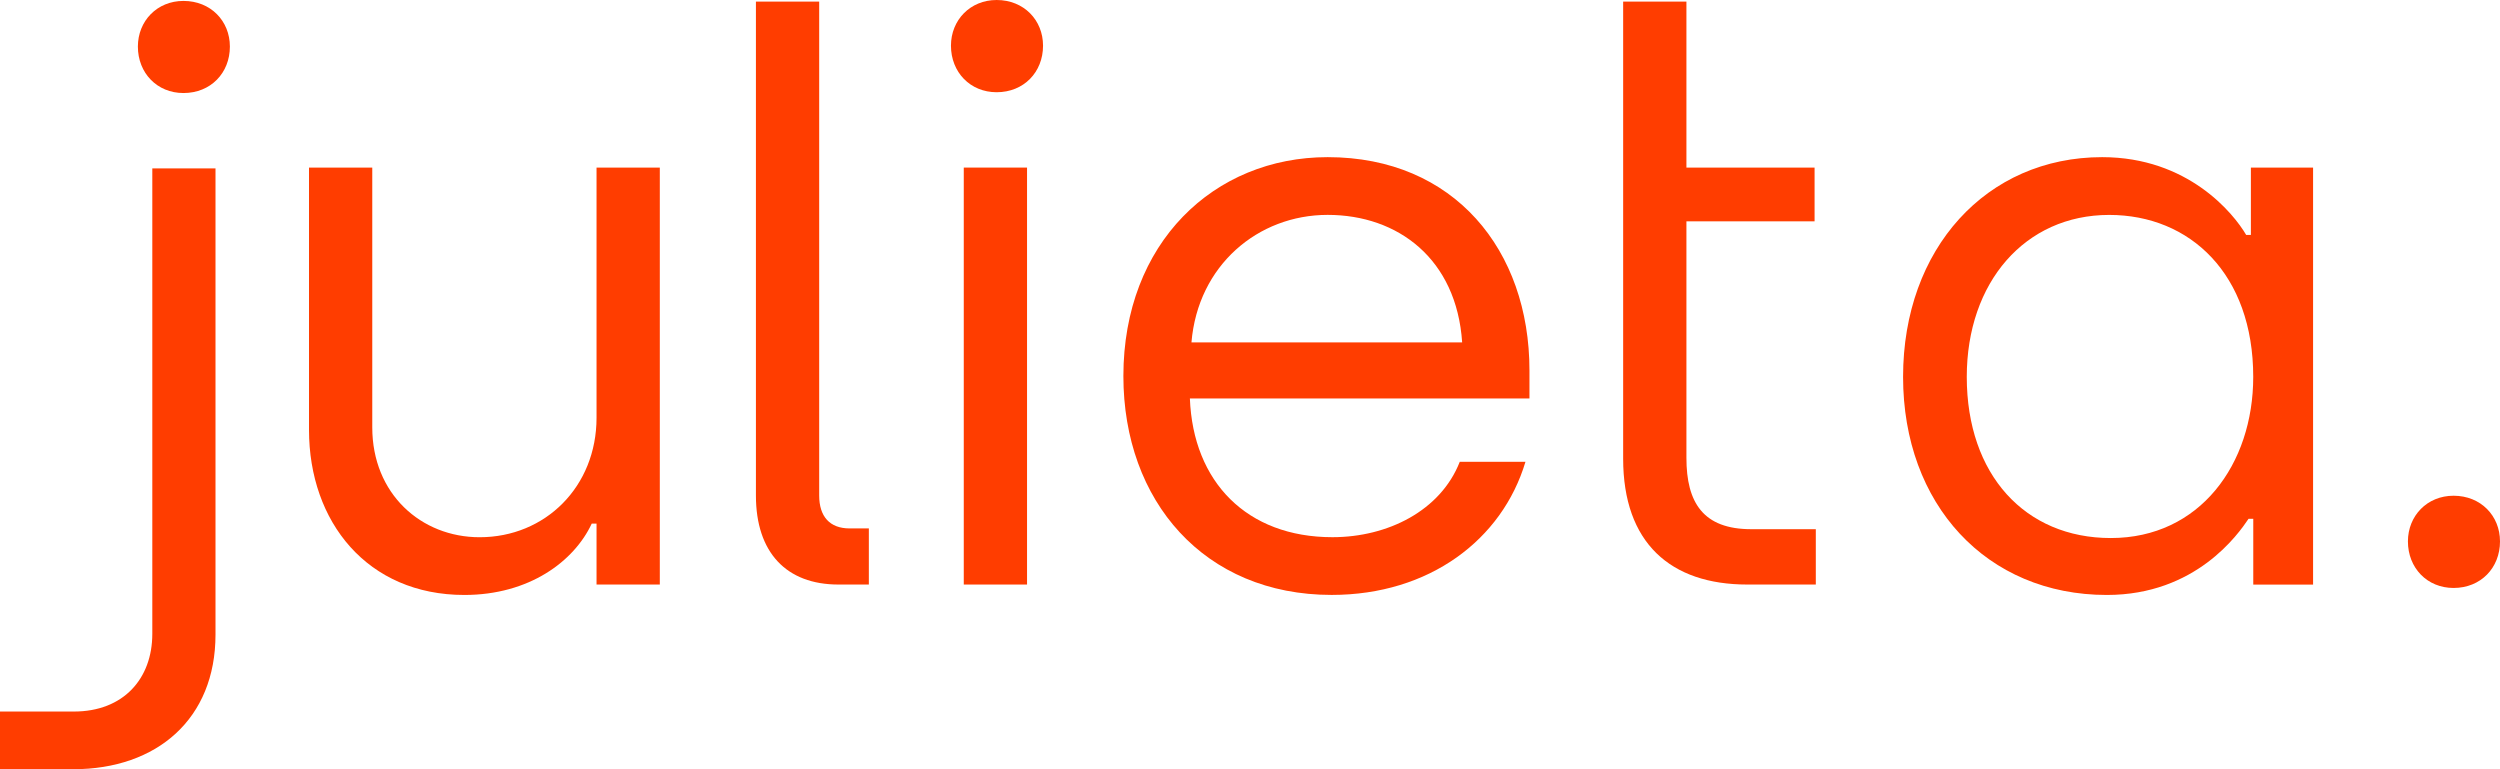
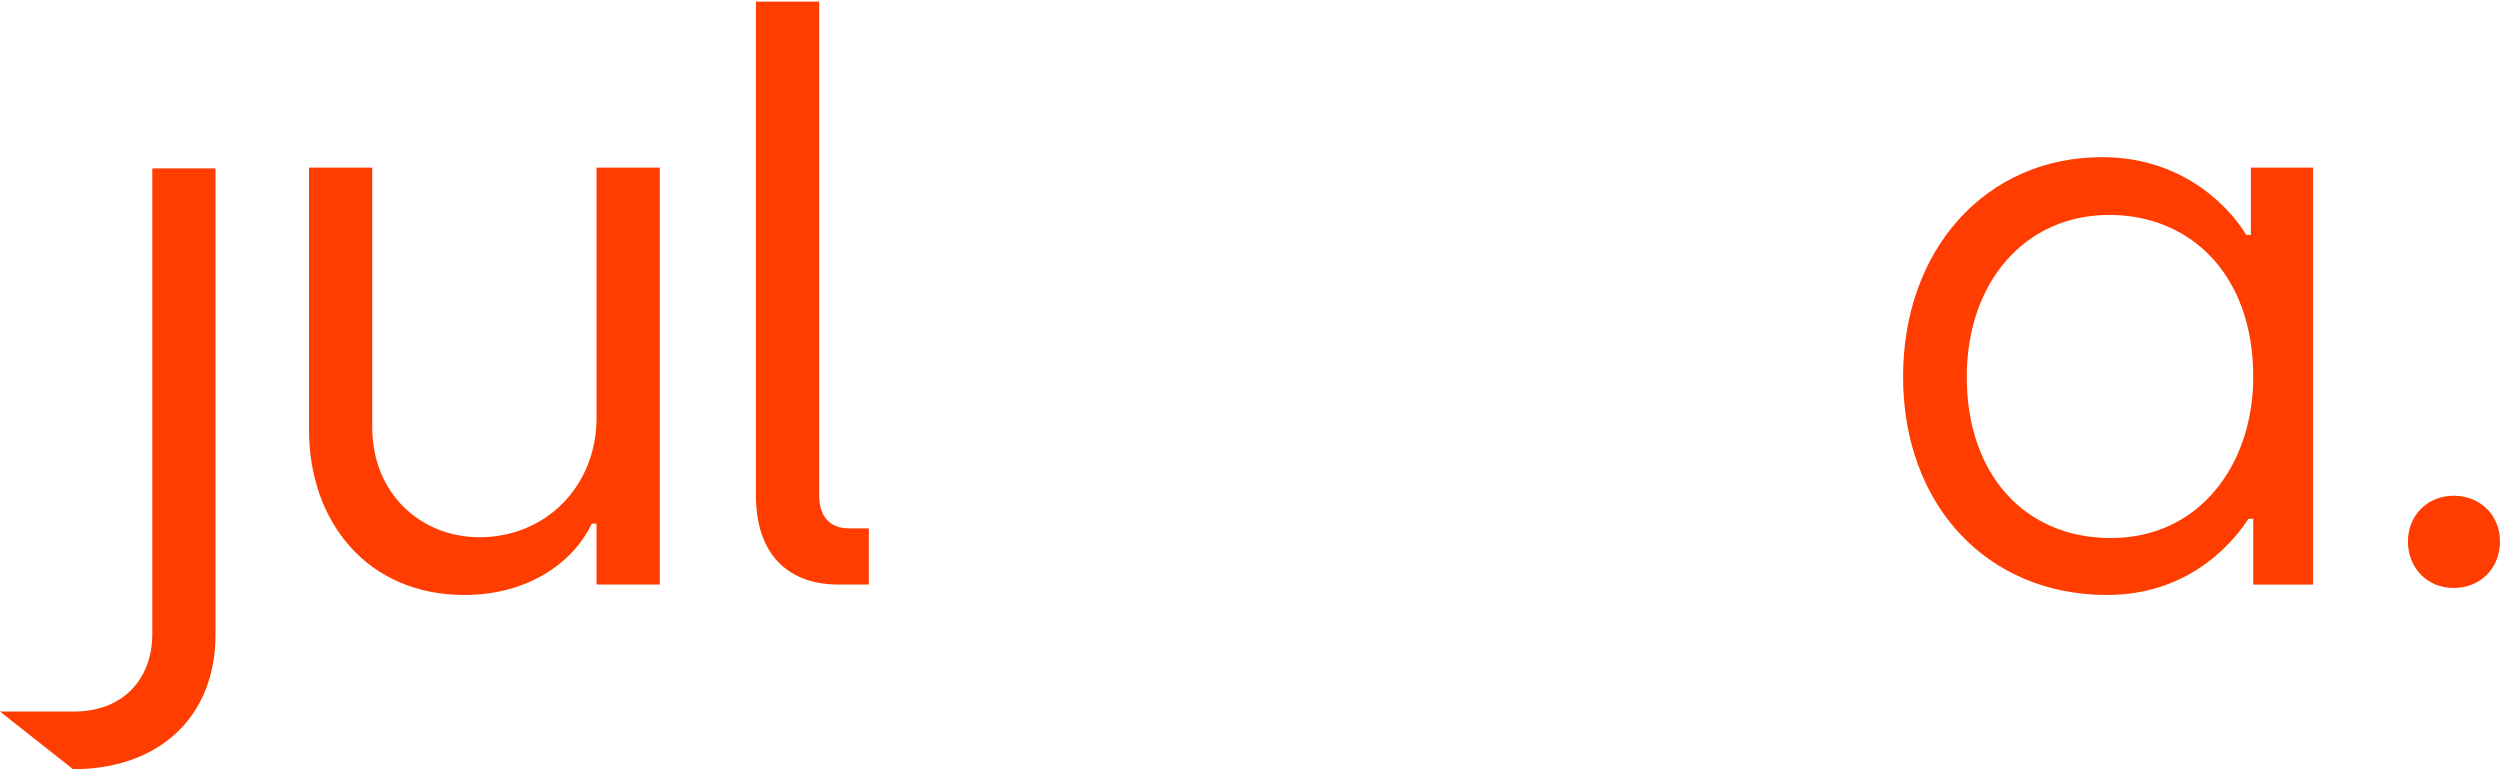
<svg xmlns="http://www.w3.org/2000/svg" width="65px" height="20px" viewBox="0 0 65 20" version="1.1">
  <title>julieta-lo</title>
  <g id="Page-1" stroke="none" stroke-width="1" fill="none" fill-rule="evenodd">
    <g id="03---analytics-(H)" transform="translate(-22, -24)" fill="#FF3D00" fill-rule="nonzero">
      <g id="Group" transform="translate(22, 24)">
        <path d="M15.51,10.861 C15.51,12.655 14.177,13.968 12.47,13.968 C10.949,13.968 9.679,12.841 9.679,11.112 L9.679,4.357 L8.034,4.357 L8.034,11.175 C8.034,13.572 9.554,15.469 12.074,15.469 C13.761,15.469 14.927,14.594 15.385,13.614 L15.51,13.614 L15.51,15.198 L17.155,15.198 L17.155,4.357 L15.51,4.357 L15.51,10.861 L15.51,10.861 Z" id="Path" />
        <path d="M21.299,12.884 L21.299,0.041 L19.654,0.041 L19.654,12.884 C19.654,14.364 20.445,15.198 21.799,15.198 L22.59,15.198 L22.59,13.739 L22.09,13.739 C21.57,13.739 21.299,13.426 21.299,12.884 Z" id="Path" />
-         <rect id="Rectangle" x="25.058" y="4.357" width="1.645" height="10.841" />
-         <path d="M25.912,0 C25.225,0 24.725,0.522 24.725,1.188 C24.725,1.876 25.225,2.398 25.912,2.398 C26.619,2.398 27.119,1.876 27.119,1.188 C27.119,0.521 26.619,0 25.912,0 Z" id="Path" />
-         <path d="M34.519,4.086 C31.562,4.086 29.208,6.317 29.208,9.777 C29.208,13.029 31.312,15.468 34.623,15.468 C37.163,15.468 39.058,14.03 39.662,12.007 L37.954,12.007 C37.455,13.279 36.081,13.967 34.643,13.967 C32.415,13.967 31.02,12.528 30.937,10.36 L39.766,10.36 L39.766,9.63 C39.766,6.505 37.809,4.086 34.519,4.086 Z M30.978,8.902 C31.145,6.9 32.707,5.587 34.518,5.587 C36.351,5.587 37.871,6.734 38.016,8.902 L30.978,8.902 Z" id="Shape" />
        <path d="M58.523,6.109 L58.401,6.109 C58.073,5.546 56.886,4.086 54.656,4.086 C51.649,4.086 49.48,6.463 49.48,9.799 C49.48,13.114 51.649,15.469 54.779,15.469 C57.091,15.469 58.196,13.885 58.462,13.489 L58.585,13.489 L58.585,15.199 L60.14,15.199 L60.14,4.358 L58.523,4.358 L58.523,6.109 Z M54.881,13.989 C52.651,13.989 51.136,12.342 51.136,9.799 C51.136,7.339 52.651,5.588 54.839,5.588 C56.946,5.588 58.584,7.131 58.584,9.799 C58.584,12.071 57.193,13.989 54.881,13.989 Z" id="Shape" />
        <path d="M63.793,12.889 C63.105,12.889 62.606,13.411 62.606,14.077 C62.606,14.765 63.105,15.287 63.793,15.287 C64.5,15.287 65,14.765 65,14.077 C65,13.41 64.5,12.889 63.793,12.889 Z" id="Path" />
-         <path d="M47.179,5.754 L47.179,4.357 L43.847,4.357 L43.847,0.042 L42.306,0.042 L42.202,0.042 L42.202,4.163 L42.202,4.357 L42.202,5.754 L42.202,7.245 L42.202,11.925 C42.202,14.113 43.431,15.198 45.429,15.198 L47.211,15.198 L47.211,13.759 L45.533,13.759 C44.284,13.759 43.847,13.071 43.847,11.904 L43.847,5.754 L47.179,5.754 Z" id="Path" />
        <g transform="translate(0, 0.024)" id="Path">
-           <path d="M4.77,0 C4.084,0 3.585,0.521 3.585,1.187 C3.585,1.874 4.084,2.395 4.77,2.395 C5.478,2.395 5.977,1.874 5.977,1.187 C5.977,0.521 5.478,0 4.77,0 Z" />
-           <path d="M3.96,16.455 C3.96,17.622 3.21,18.476 1.921,18.476 L0,18.476 L0,19.976 L1.9,19.976 C4.084,19.976 5.603,18.664 5.603,16.477 L5.603,4.355 L3.96,4.355 L3.96,16.455 Z" />
+           <path d="M3.96,16.455 C3.96,17.622 3.21,18.476 1.921,18.476 L0,18.476 L1.9,19.976 C4.084,19.976 5.603,18.664 5.603,16.477 L5.603,4.355 L3.96,4.355 L3.96,16.455 Z" />
        </g>
      </g>
    </g>
  </g>
</svg>